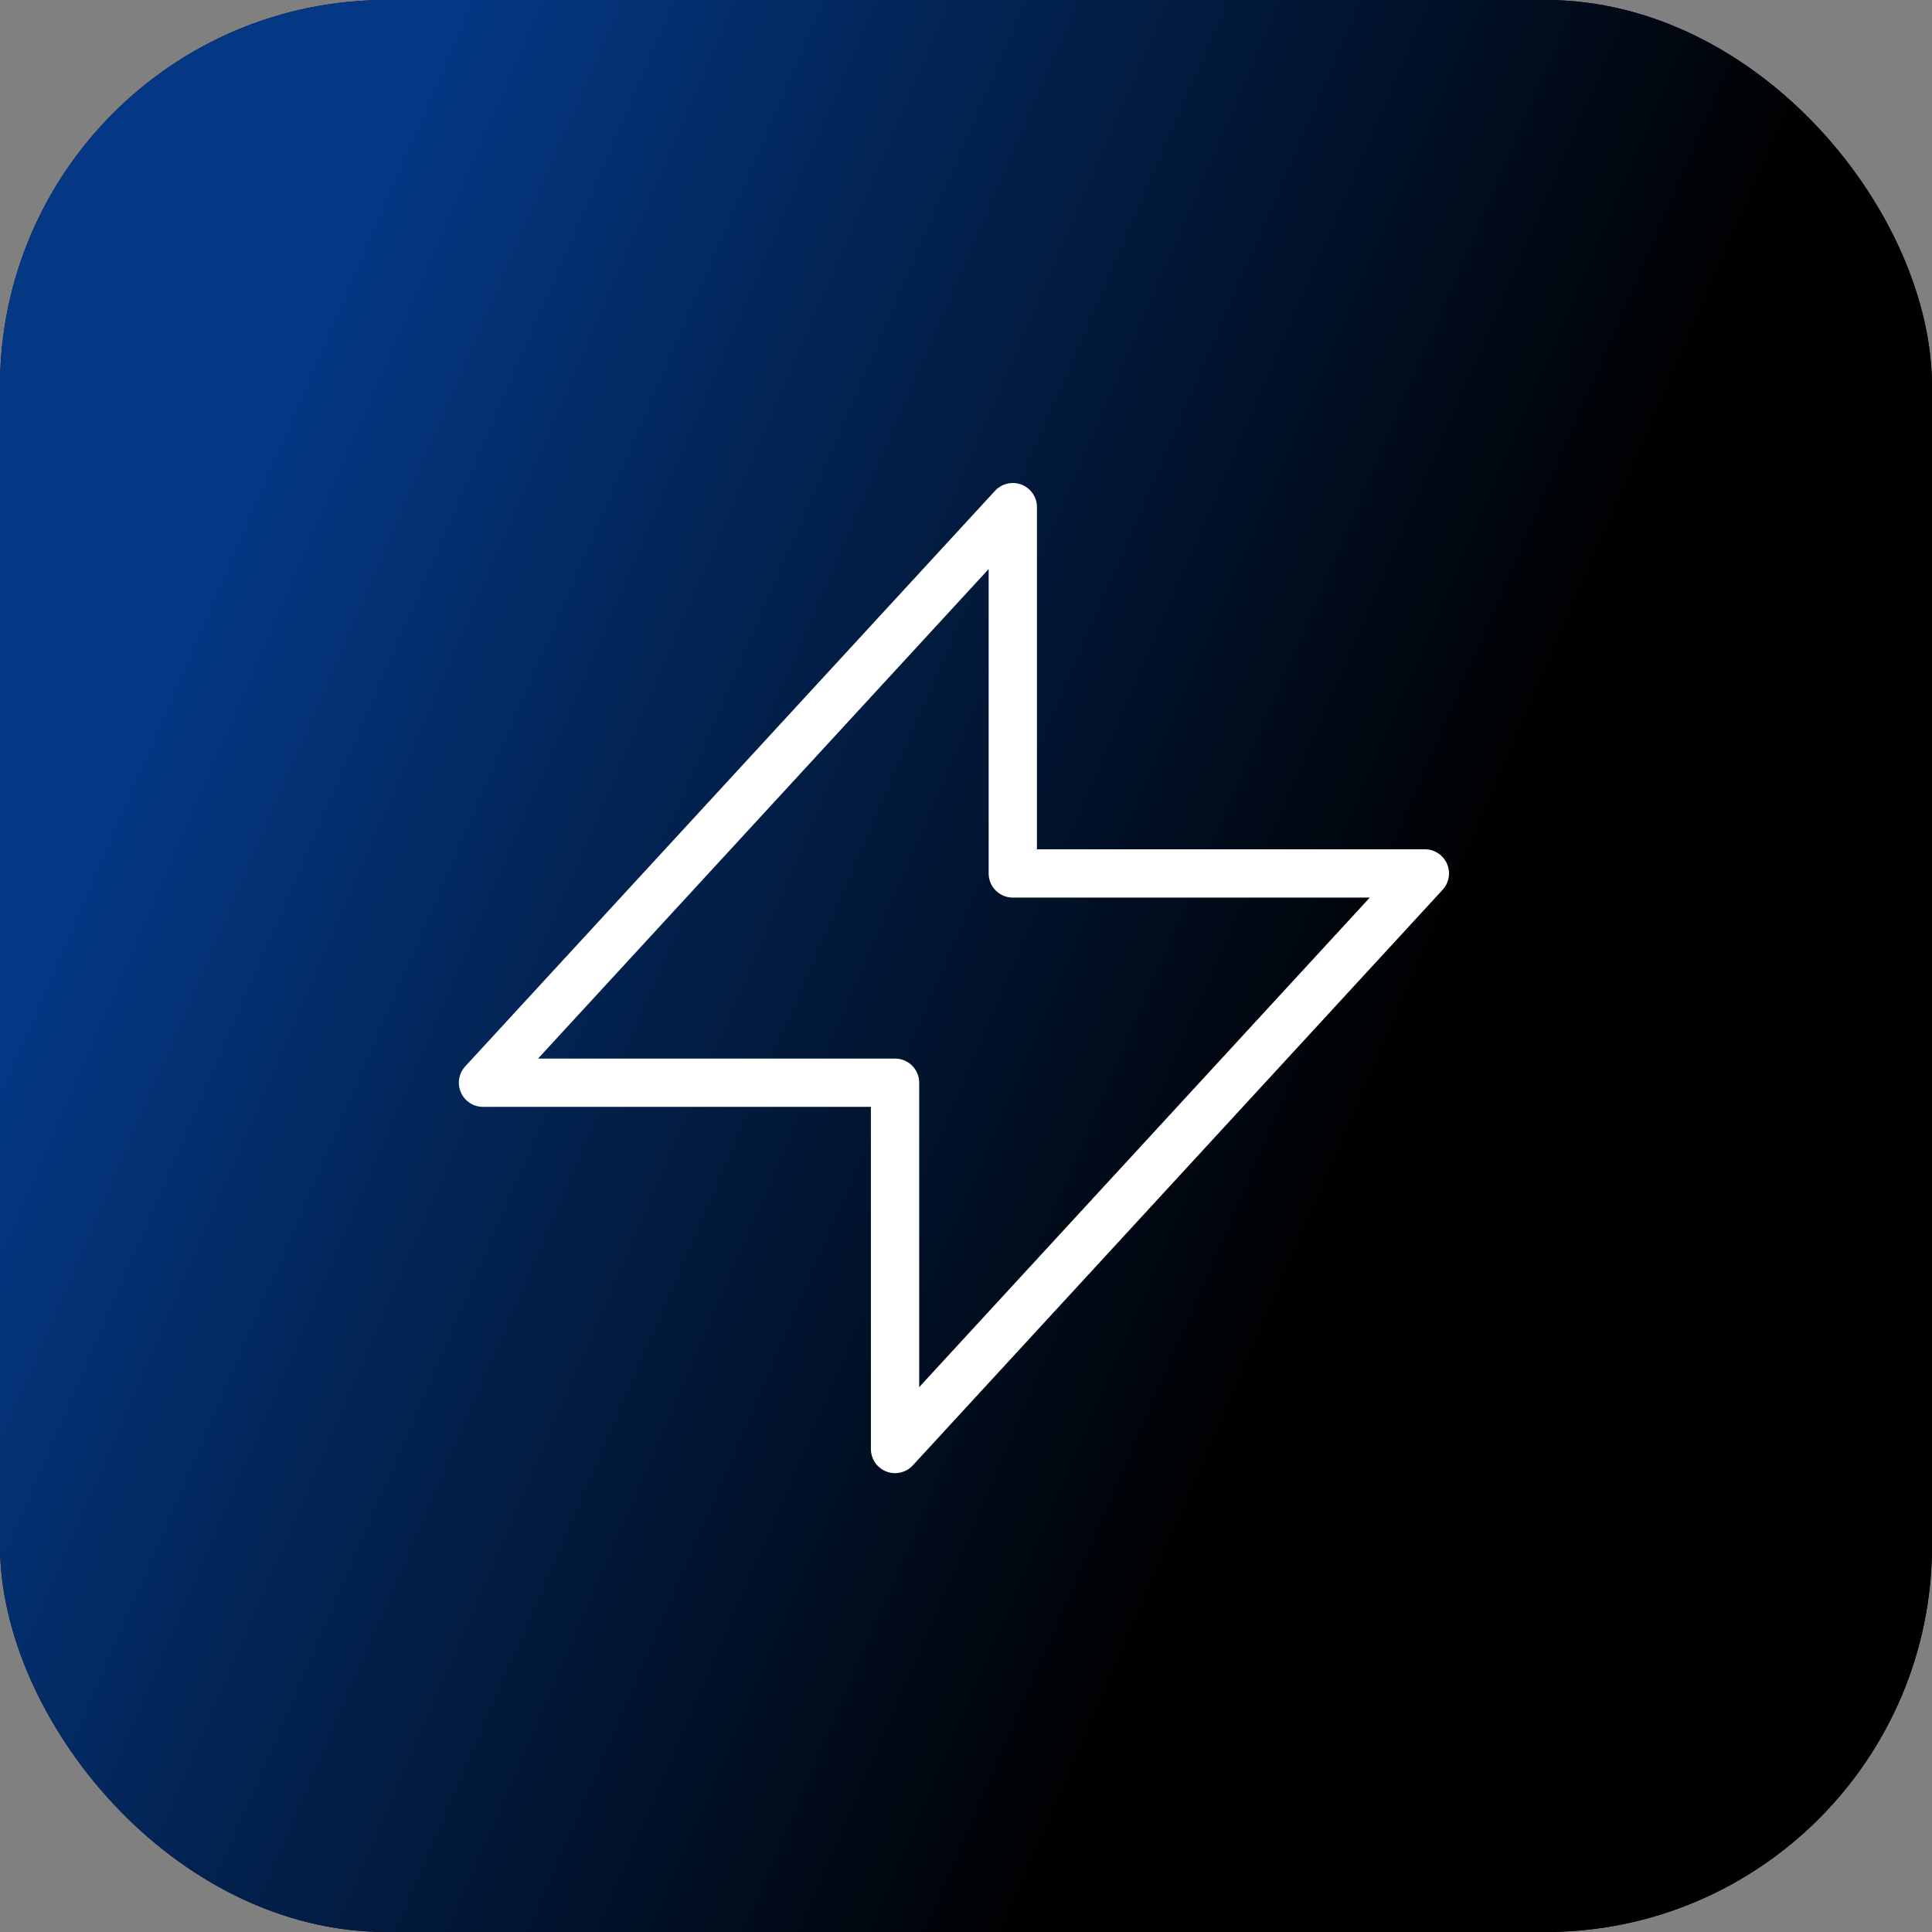
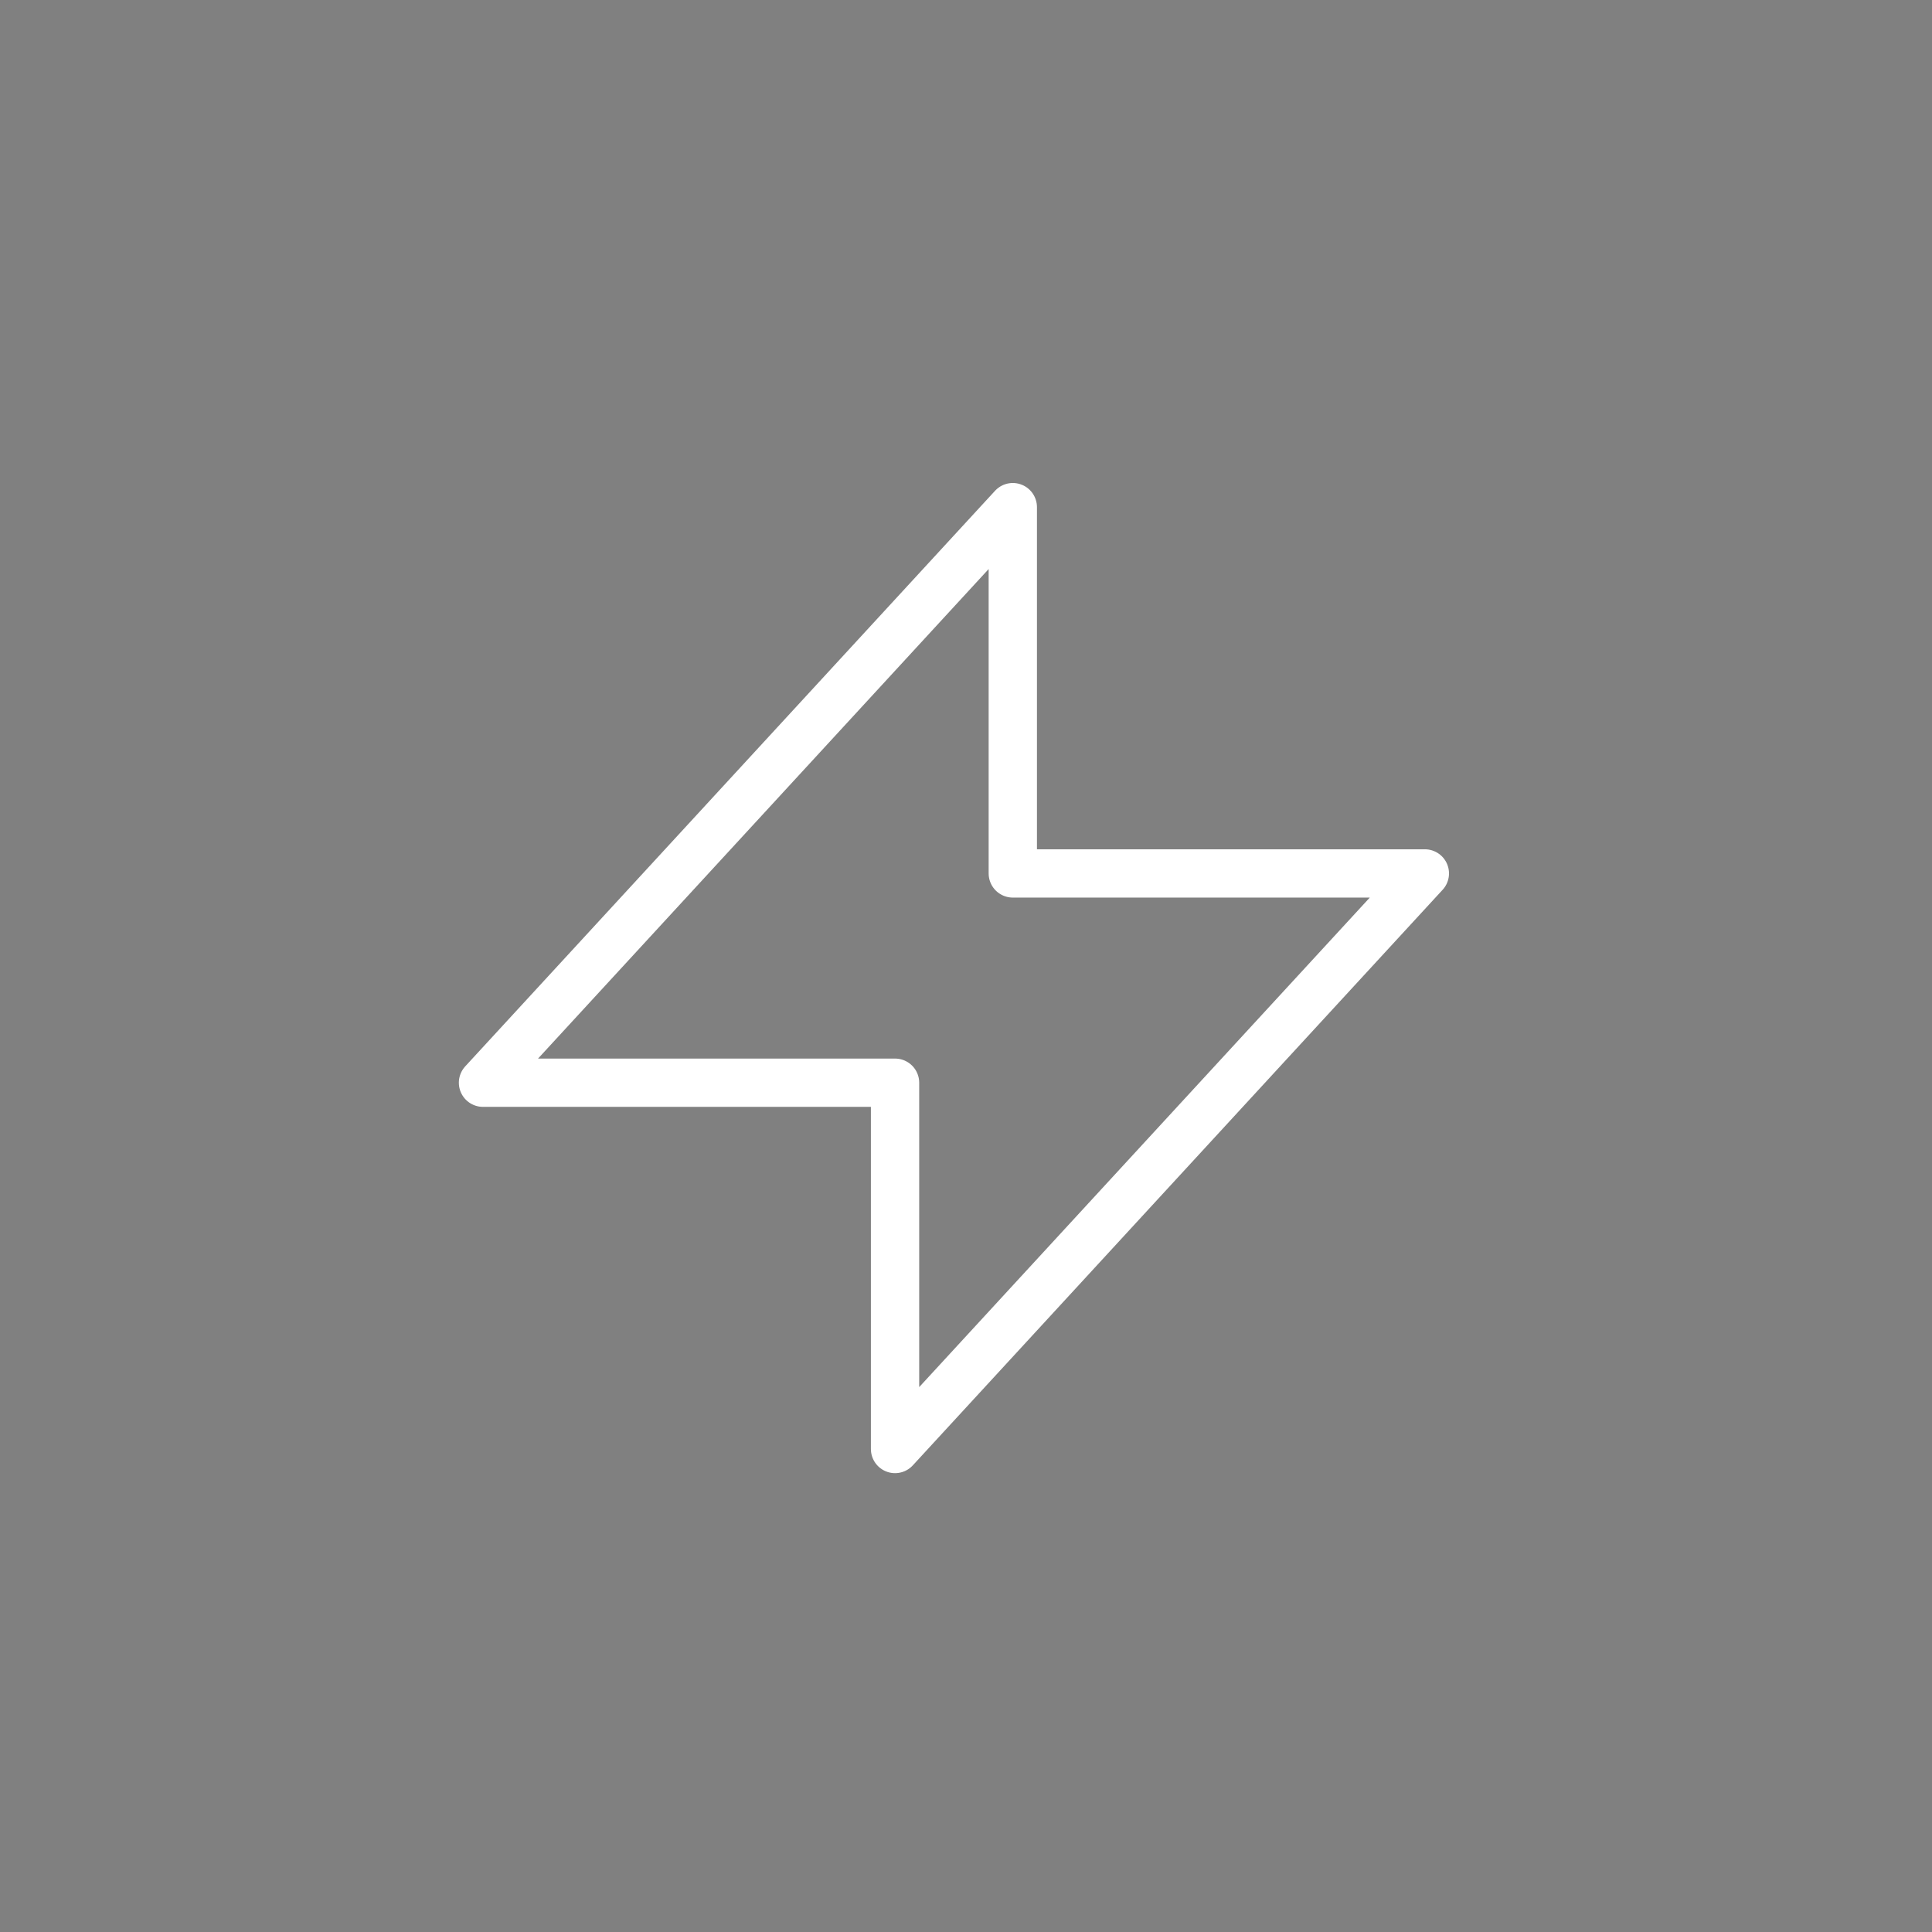
<svg xmlns="http://www.w3.org/2000/svg" width="80" height="80" viewBox="0 0 80 80" fill="none">
  <rect x="0" y="0" width="80" height="80" fill="#808080" stroke="none" />
-   <rect width="80" height="80" rx="16" fill="black" />
-   <rect width="80" height="80" rx="16" fill="url(#paint0_linear_86_139)" />
  <path d="M41.938 36.167V21L20 44.833H37.062V60L59 36.167H41.938Z" stroke="white" stroke-width="2" stroke-linecap="round" stroke-linejoin="round" />
  <defs>
    <linearGradient id="paint0_linear_86_139" x1="16.5" y1="6" x2="248.39" y2="106.043" gradientUnits="userSpaceOnUse">
      <stop stop-color="#043884" />
      <stop offset="0.212" />
      <stop offset="0.452" />
      <stop offset="0.75" />
      <stop offset="1" stop-color="#666666" />
    </linearGradient>
  </defs>
</svg>